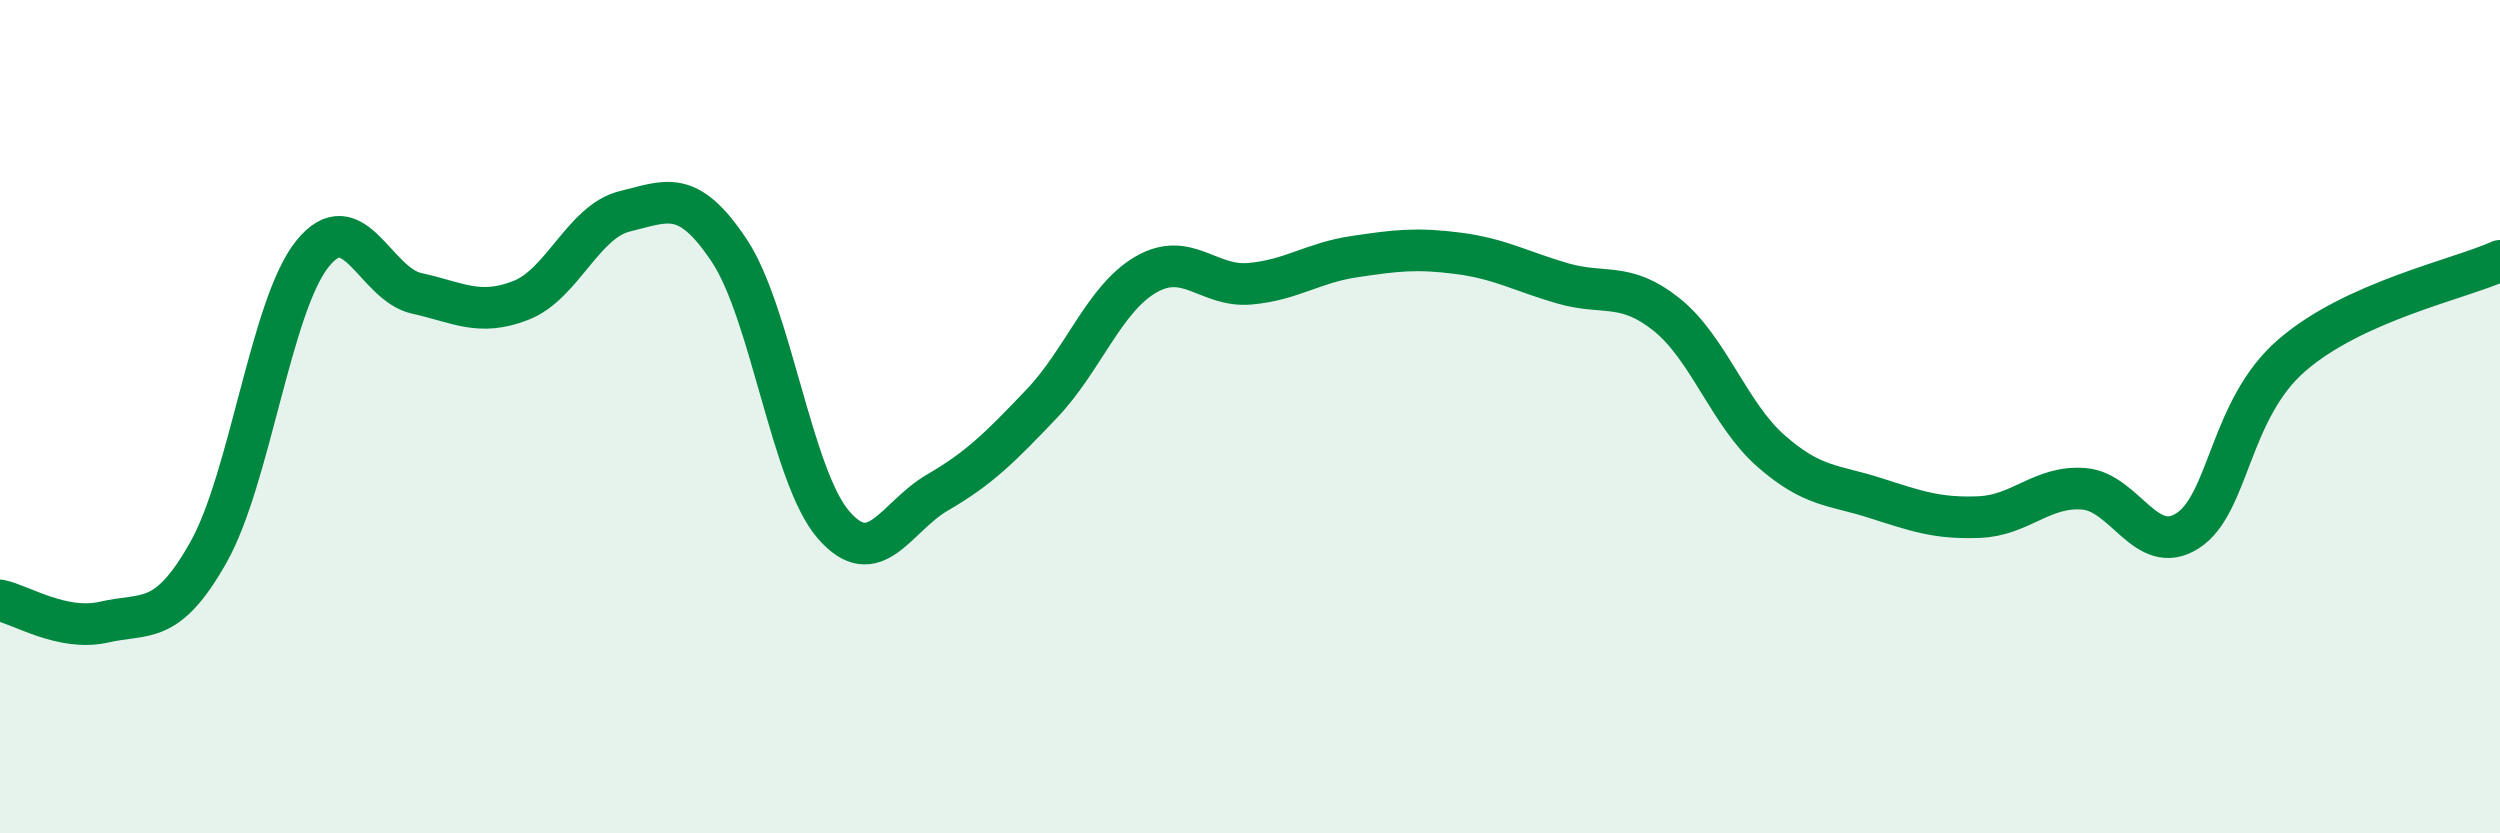
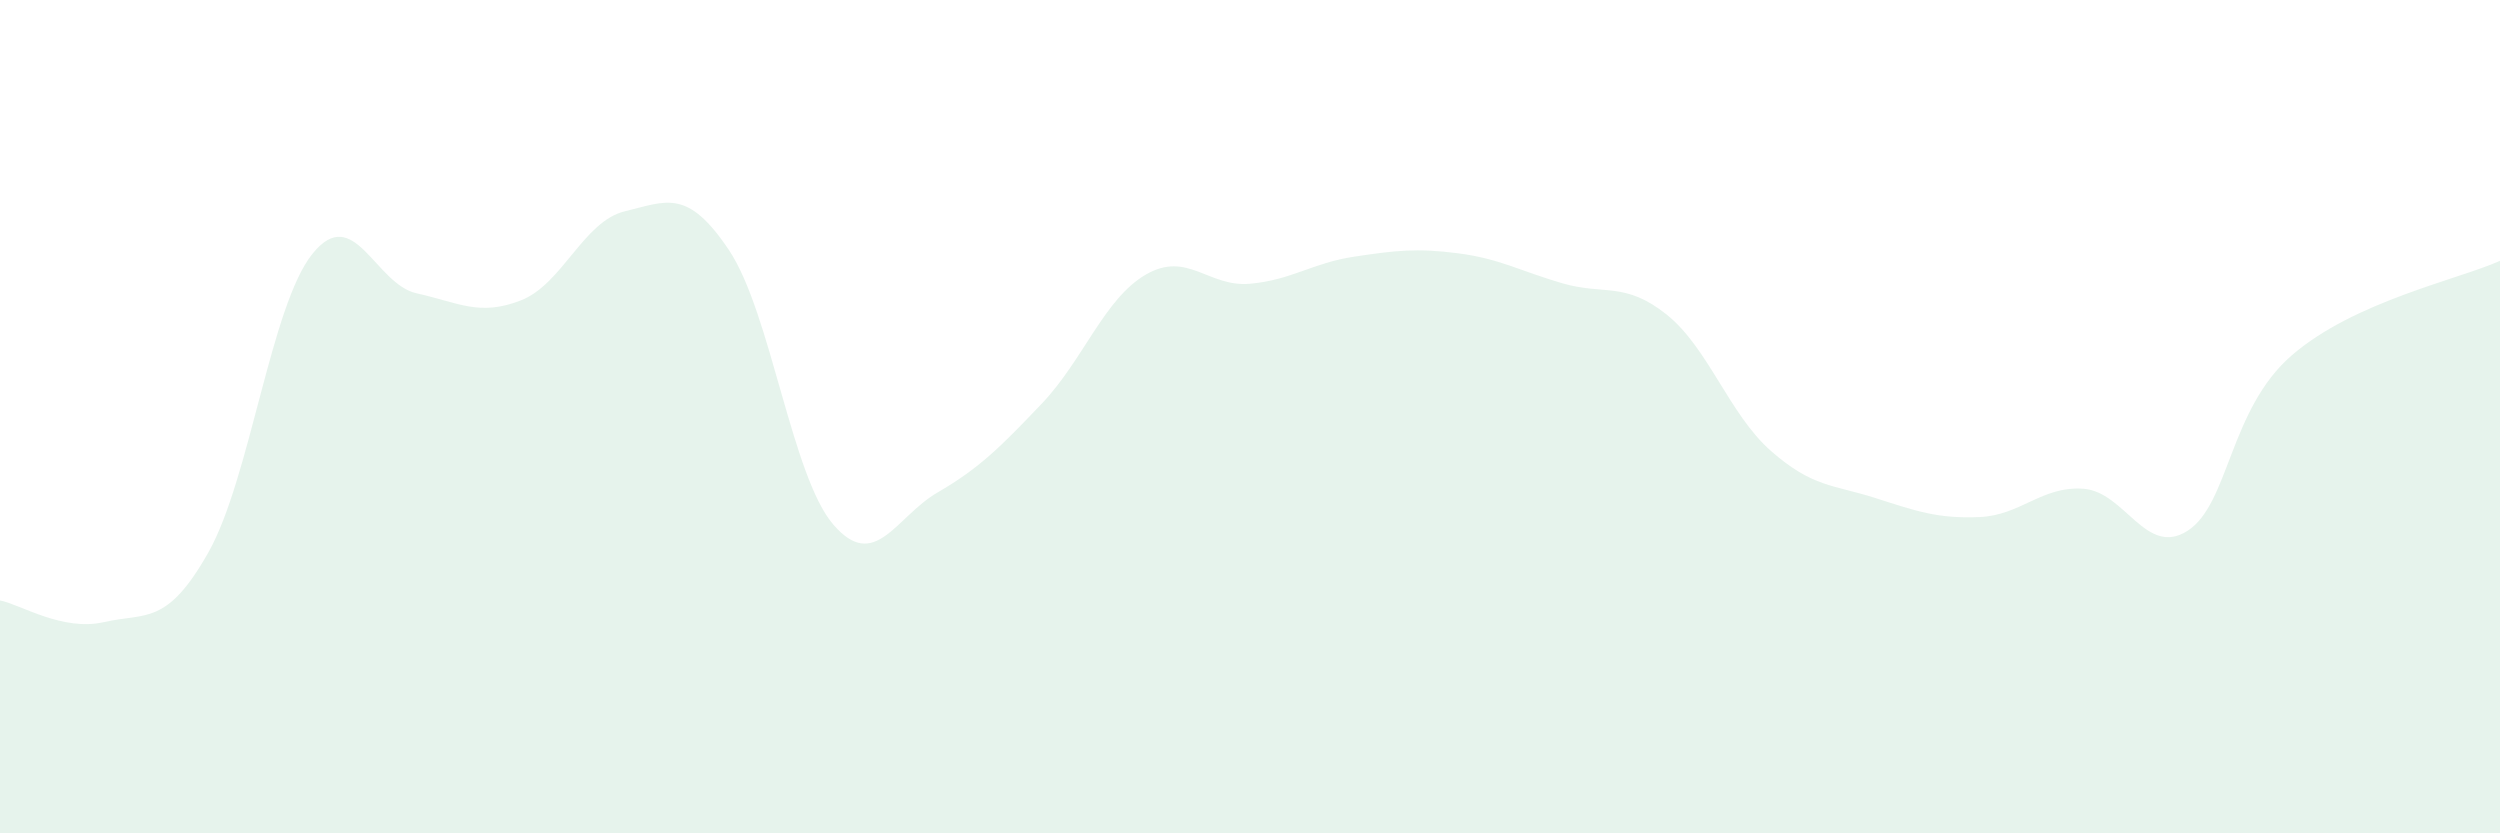
<svg xmlns="http://www.w3.org/2000/svg" width="60" height="20" viewBox="0 0 60 20">
  <path d="M 0,14.41 C 0.5,14.51 1.5,15.16 2.5,14.93 C 3.5,14.7 4,15.03 5,13.26 C 6,11.49 6.5,7.33 7.5,6.09 C 8.5,4.85 9,6.82 10,7.04 C 11,7.26 11.5,7.6 12.5,7.21 C 13.5,6.82 14,5.31 15,5.07 C 16,4.83 16.5,4.51 17.5,6.01 C 18.5,7.51 19,11.43 20,12.59 C 21,13.75 21.5,12.4 22.5,11.82 C 23.5,11.24 24,10.74 25,9.69 C 26,8.64 26.5,7.17 27.5,6.59 C 28.5,6.01 29,6.9 30,6.81 C 31,6.72 31.5,6.31 32.5,6.16 C 33.5,6.01 34,5.95 35,6.08 C 36,6.21 36.5,6.51 37.5,6.8 C 38.5,7.09 39,6.75 40,7.55 C 41,8.35 41.5,9.94 42.5,10.82 C 43.5,11.7 44,11.63 45,11.95 C 46,12.27 46.5,12.45 47.5,12.41 C 48.5,12.37 49,11.66 50,11.73 C 51,11.8 51.5,13.38 52.5,12.74 C 53.5,12.1 53.5,9.83 55,8.53 C 56.5,7.23 59,6.71 60,6.26L60 20L0 20Z" fill="#008740" opacity="0.1" stroke-linecap="round" stroke-linejoin="round" />
-   <path d="M 0,14.41 C 0.5,14.51 1.5,15.16 2.5,14.93 C 3.5,14.7 4,15.03 5,13.26 C 6,11.49 6.5,7.33 7.5,6.09 C 8.5,4.85 9,6.82 10,7.04 C 11,7.26 11.5,7.6 12.5,7.21 C 13.5,6.82 14,5.31 15,5.07 C 16,4.83 16.5,4.51 17.5,6.01 C 18.5,7.51 19,11.43 20,12.59 C 21,13.75 21.5,12.4 22.5,11.82 C 23.5,11.24 24,10.74 25,9.69 C 26,8.64 26.5,7.17 27.5,6.59 C 28.5,6.01 29,6.9 30,6.81 C 31,6.72 31.5,6.31 32.5,6.16 C 33.5,6.01 34,5.95 35,6.08 C 36,6.21 36.5,6.51 37.5,6.8 C 38.5,7.09 39,6.75 40,7.55 C 41,8.35 41.5,9.94 42.5,10.82 C 43.5,11.7 44,11.63 45,11.95 C 46,12.27 46.5,12.45 47.5,12.41 C 48.5,12.37 49,11.66 50,11.73 C 51,11.8 51.5,13.38 52.5,12.74 C 53.5,12.1 53.5,9.83 55,8.53 C 56.5,7.23 59,6.71 60,6.26" stroke="#008740" stroke-width="1" fill="none" stroke-linecap="round" stroke-linejoin="round" />
</svg>